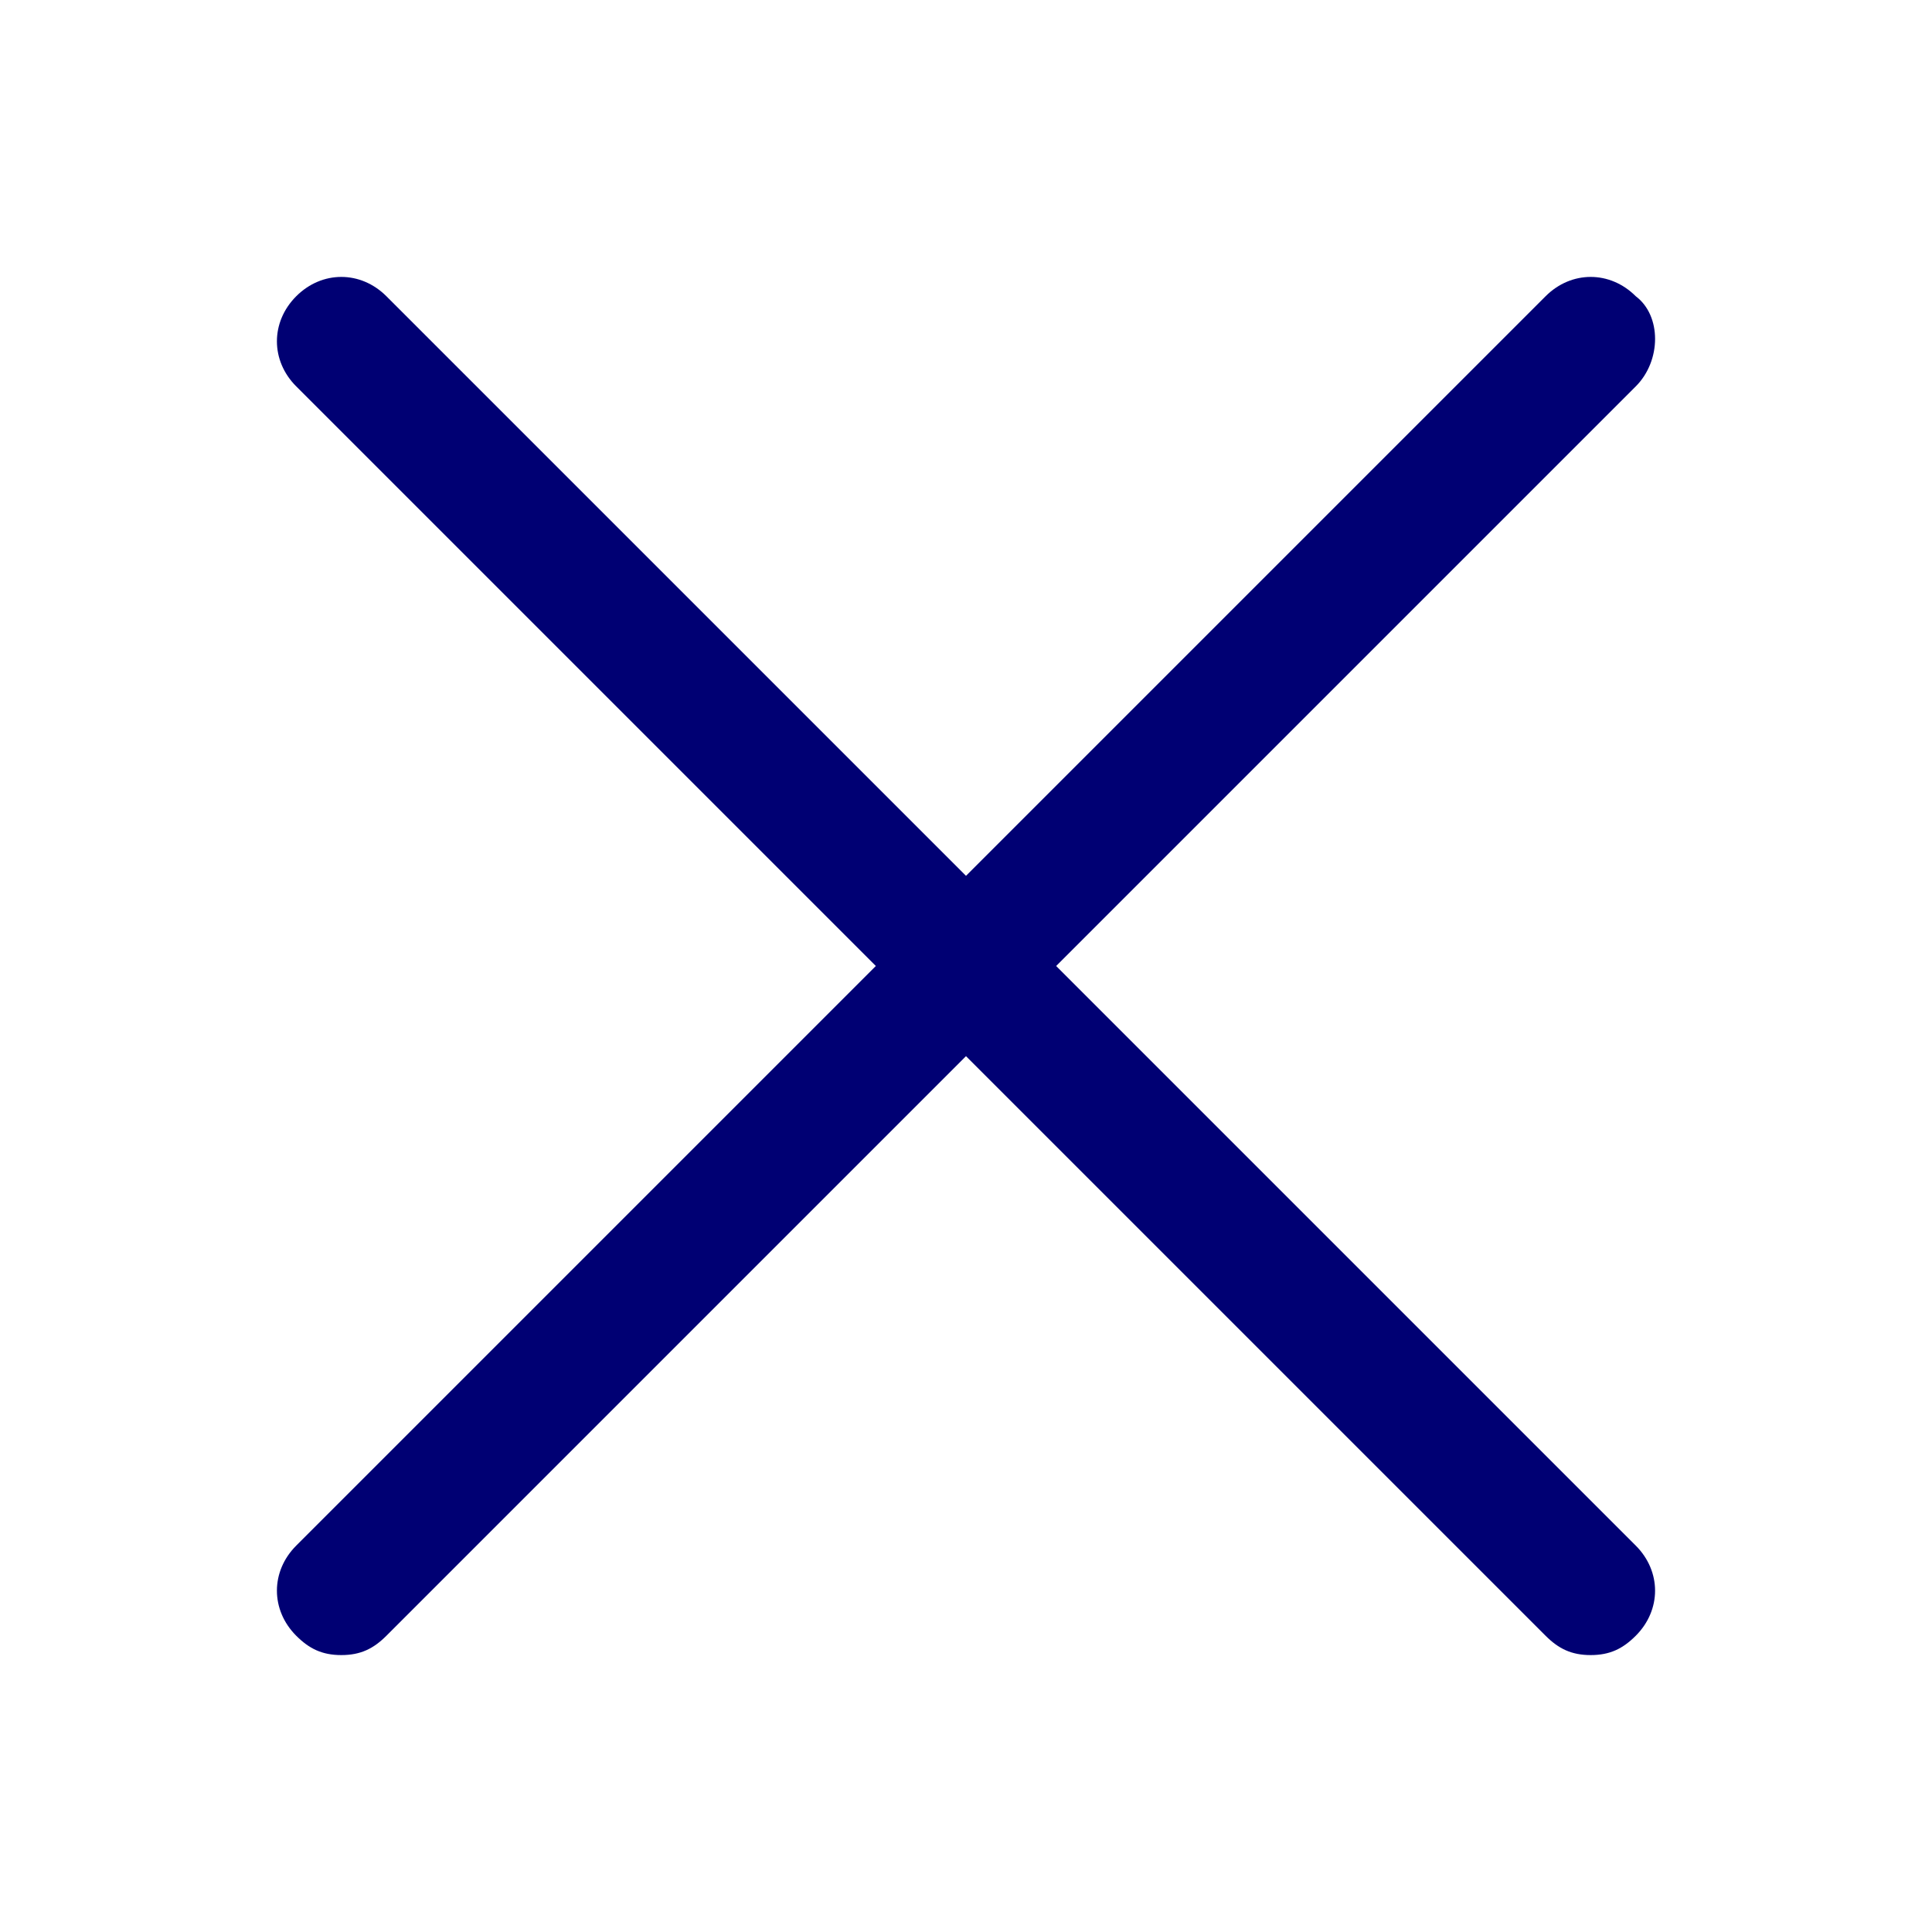
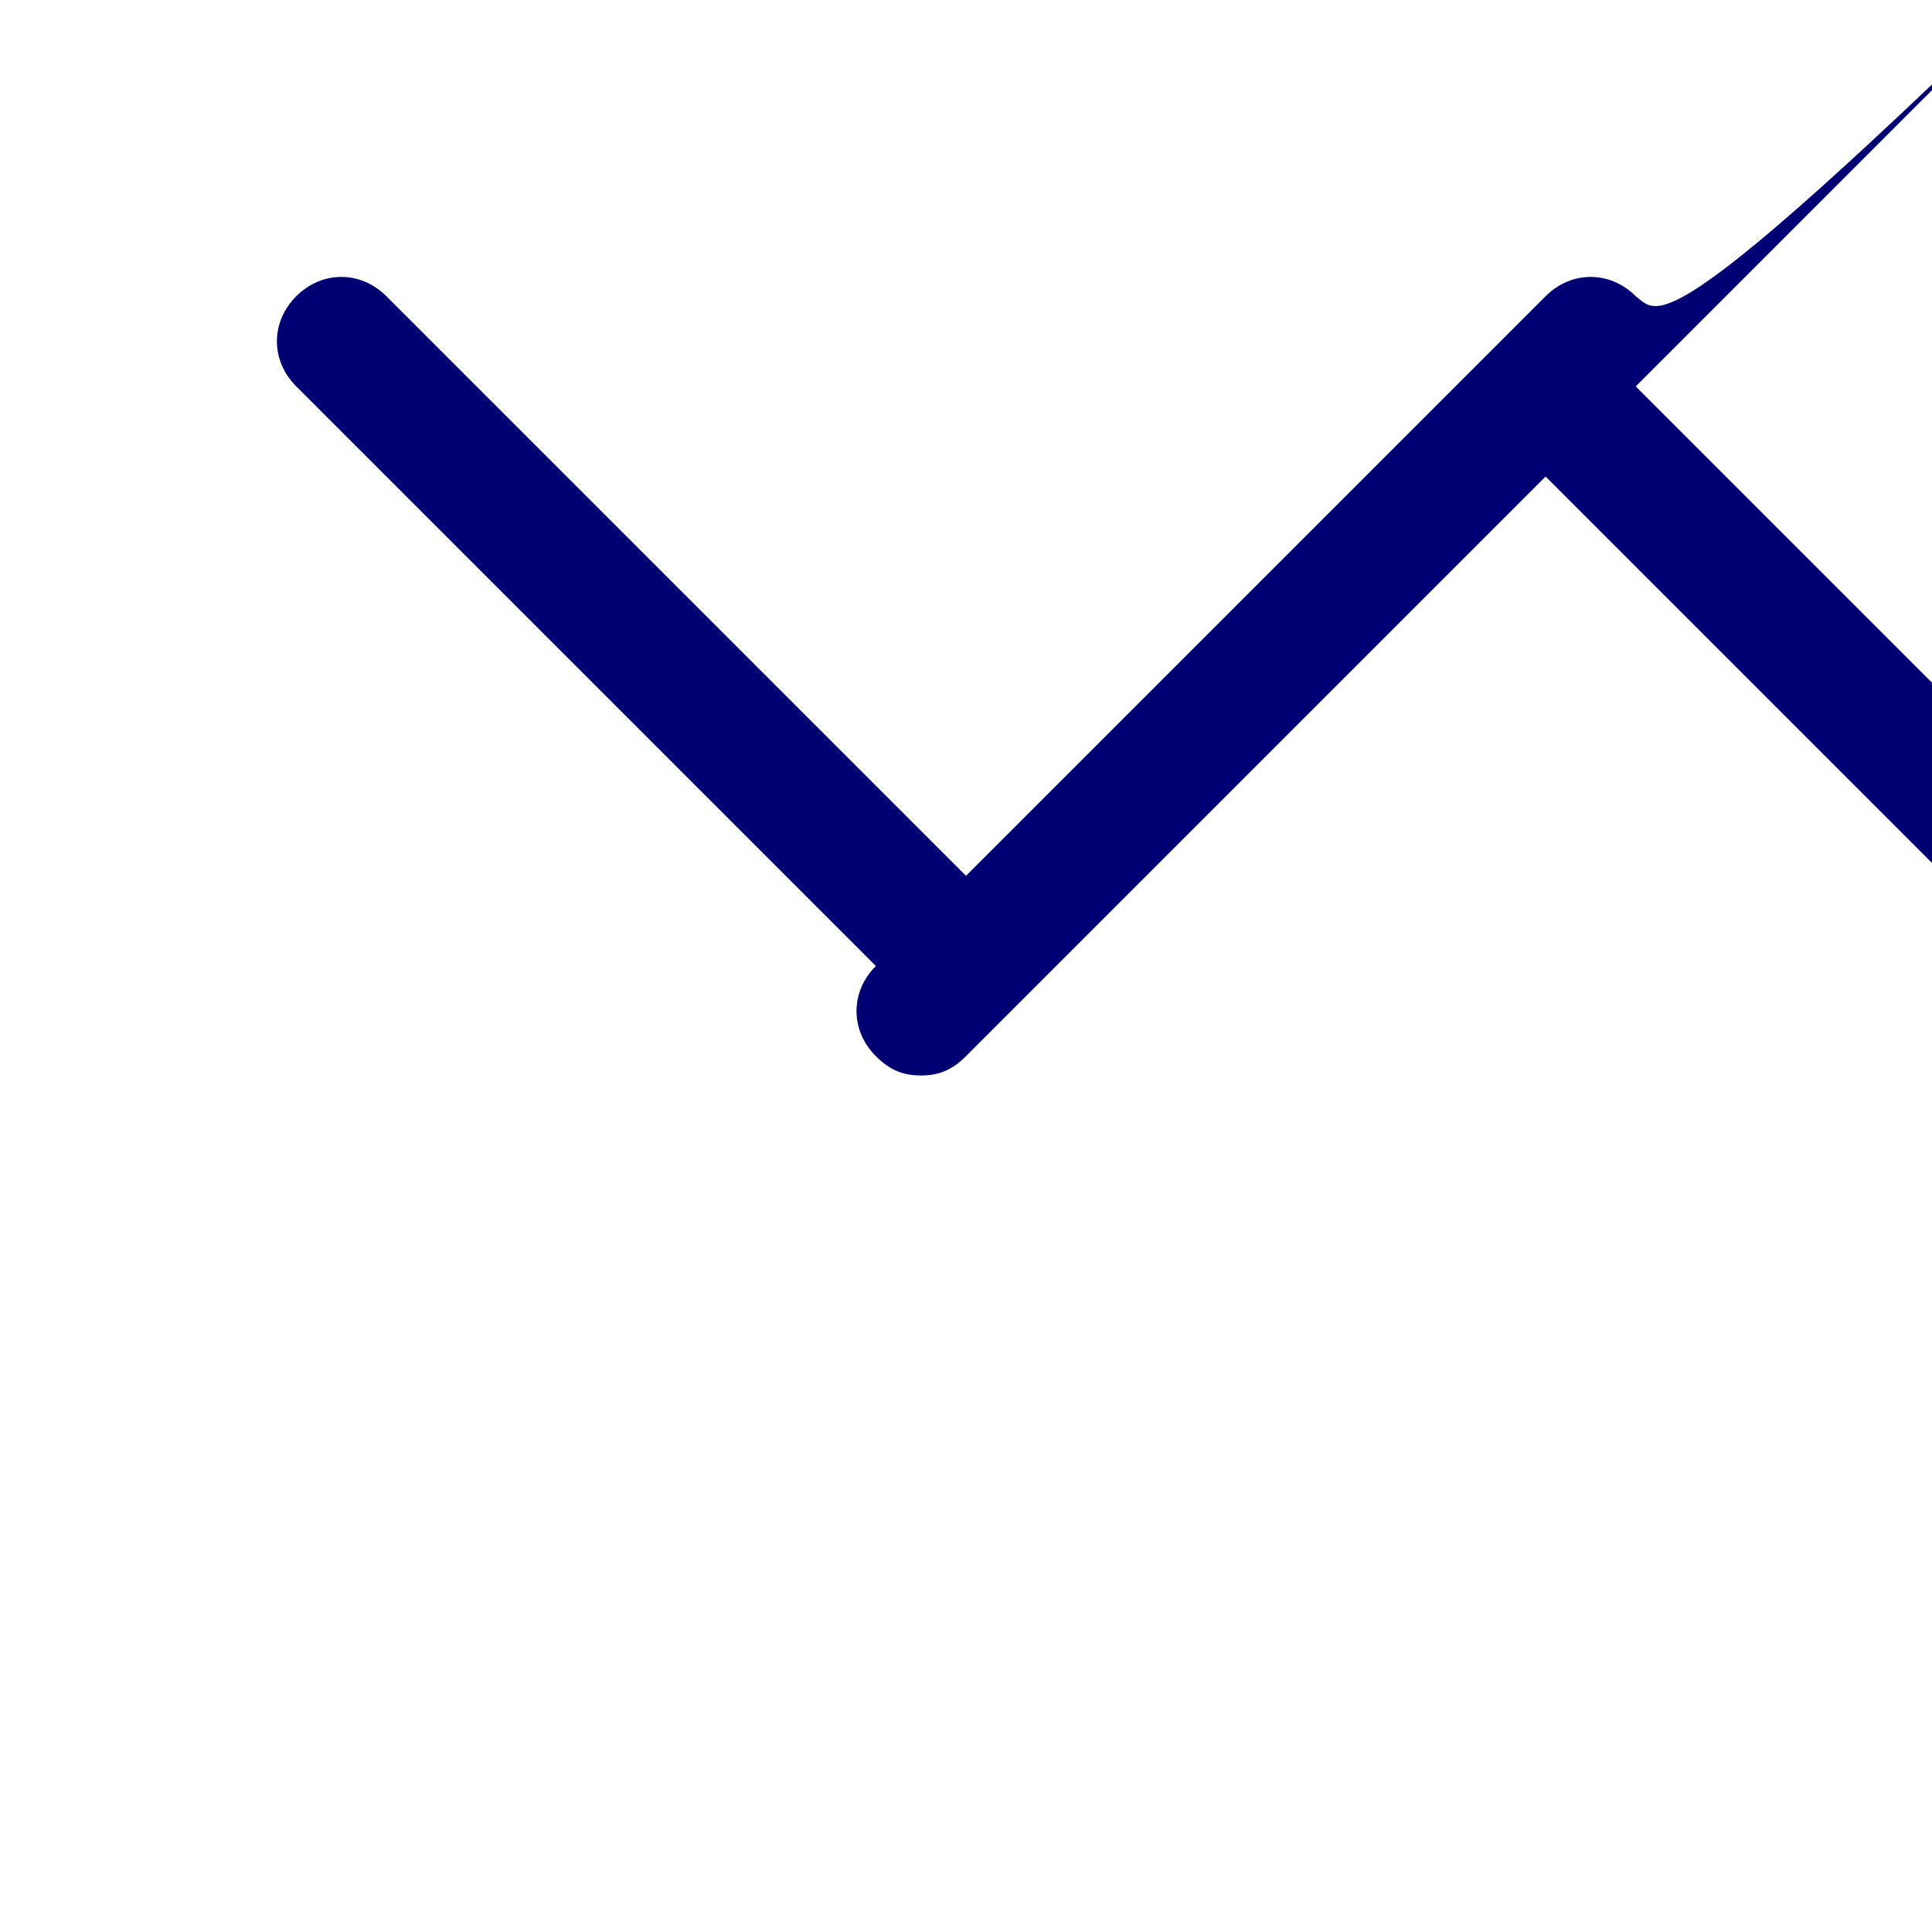
<svg xmlns="http://www.w3.org/2000/svg" version="1.1" id="Livello_1" x="0px" y="0px" viewBox="0 0 30 30" style="enable-background:new 0 0 30 30;" xml:space="preserve">
  <style type="text/css">
	.st0{fill:#000073;}
</style>
  <g>
-     <path class="st0" d="M25.4,4.6c-0.4-0.4-1-0.4-1.4,0l-9,9l-9-9c-0.4-0.4-1-0.4-1.4,0s-0.4,1,0,1.4l9,9l-9,9c-0.4,0.4-0.4,1,0,1.4   c0.2,0.2,0.4,0.3,0.7,0.3c0.3,0,0.5-0.1,0.7-0.3l9-9l9,9c0.2,0.2,0.4,0.3,0.7,0.3s0.5-0.1,0.7-0.3c0.4-0.4,0.4-1,0-1.4l-9-9l9-9   C25.8,5.6,25.8,4.9,25.4,4.6z" />
+     <path class="st0" d="M25.4,4.6c-0.4-0.4-1-0.4-1.4,0l-9,9l-9-9c-0.4-0.4-1-0.4-1.4,0s-0.4,1,0,1.4l9,9c-0.4,0.4-0.4,1,0,1.4   c0.2,0.2,0.4,0.3,0.7,0.3c0.3,0,0.5-0.1,0.7-0.3l9-9l9,9c0.2,0.2,0.4,0.3,0.7,0.3s0.5-0.1,0.7-0.3c0.4-0.4,0.4-1,0-1.4l-9-9l9-9   C25.8,5.6,25.8,4.9,25.4,4.6z" />
  </g>
</svg>